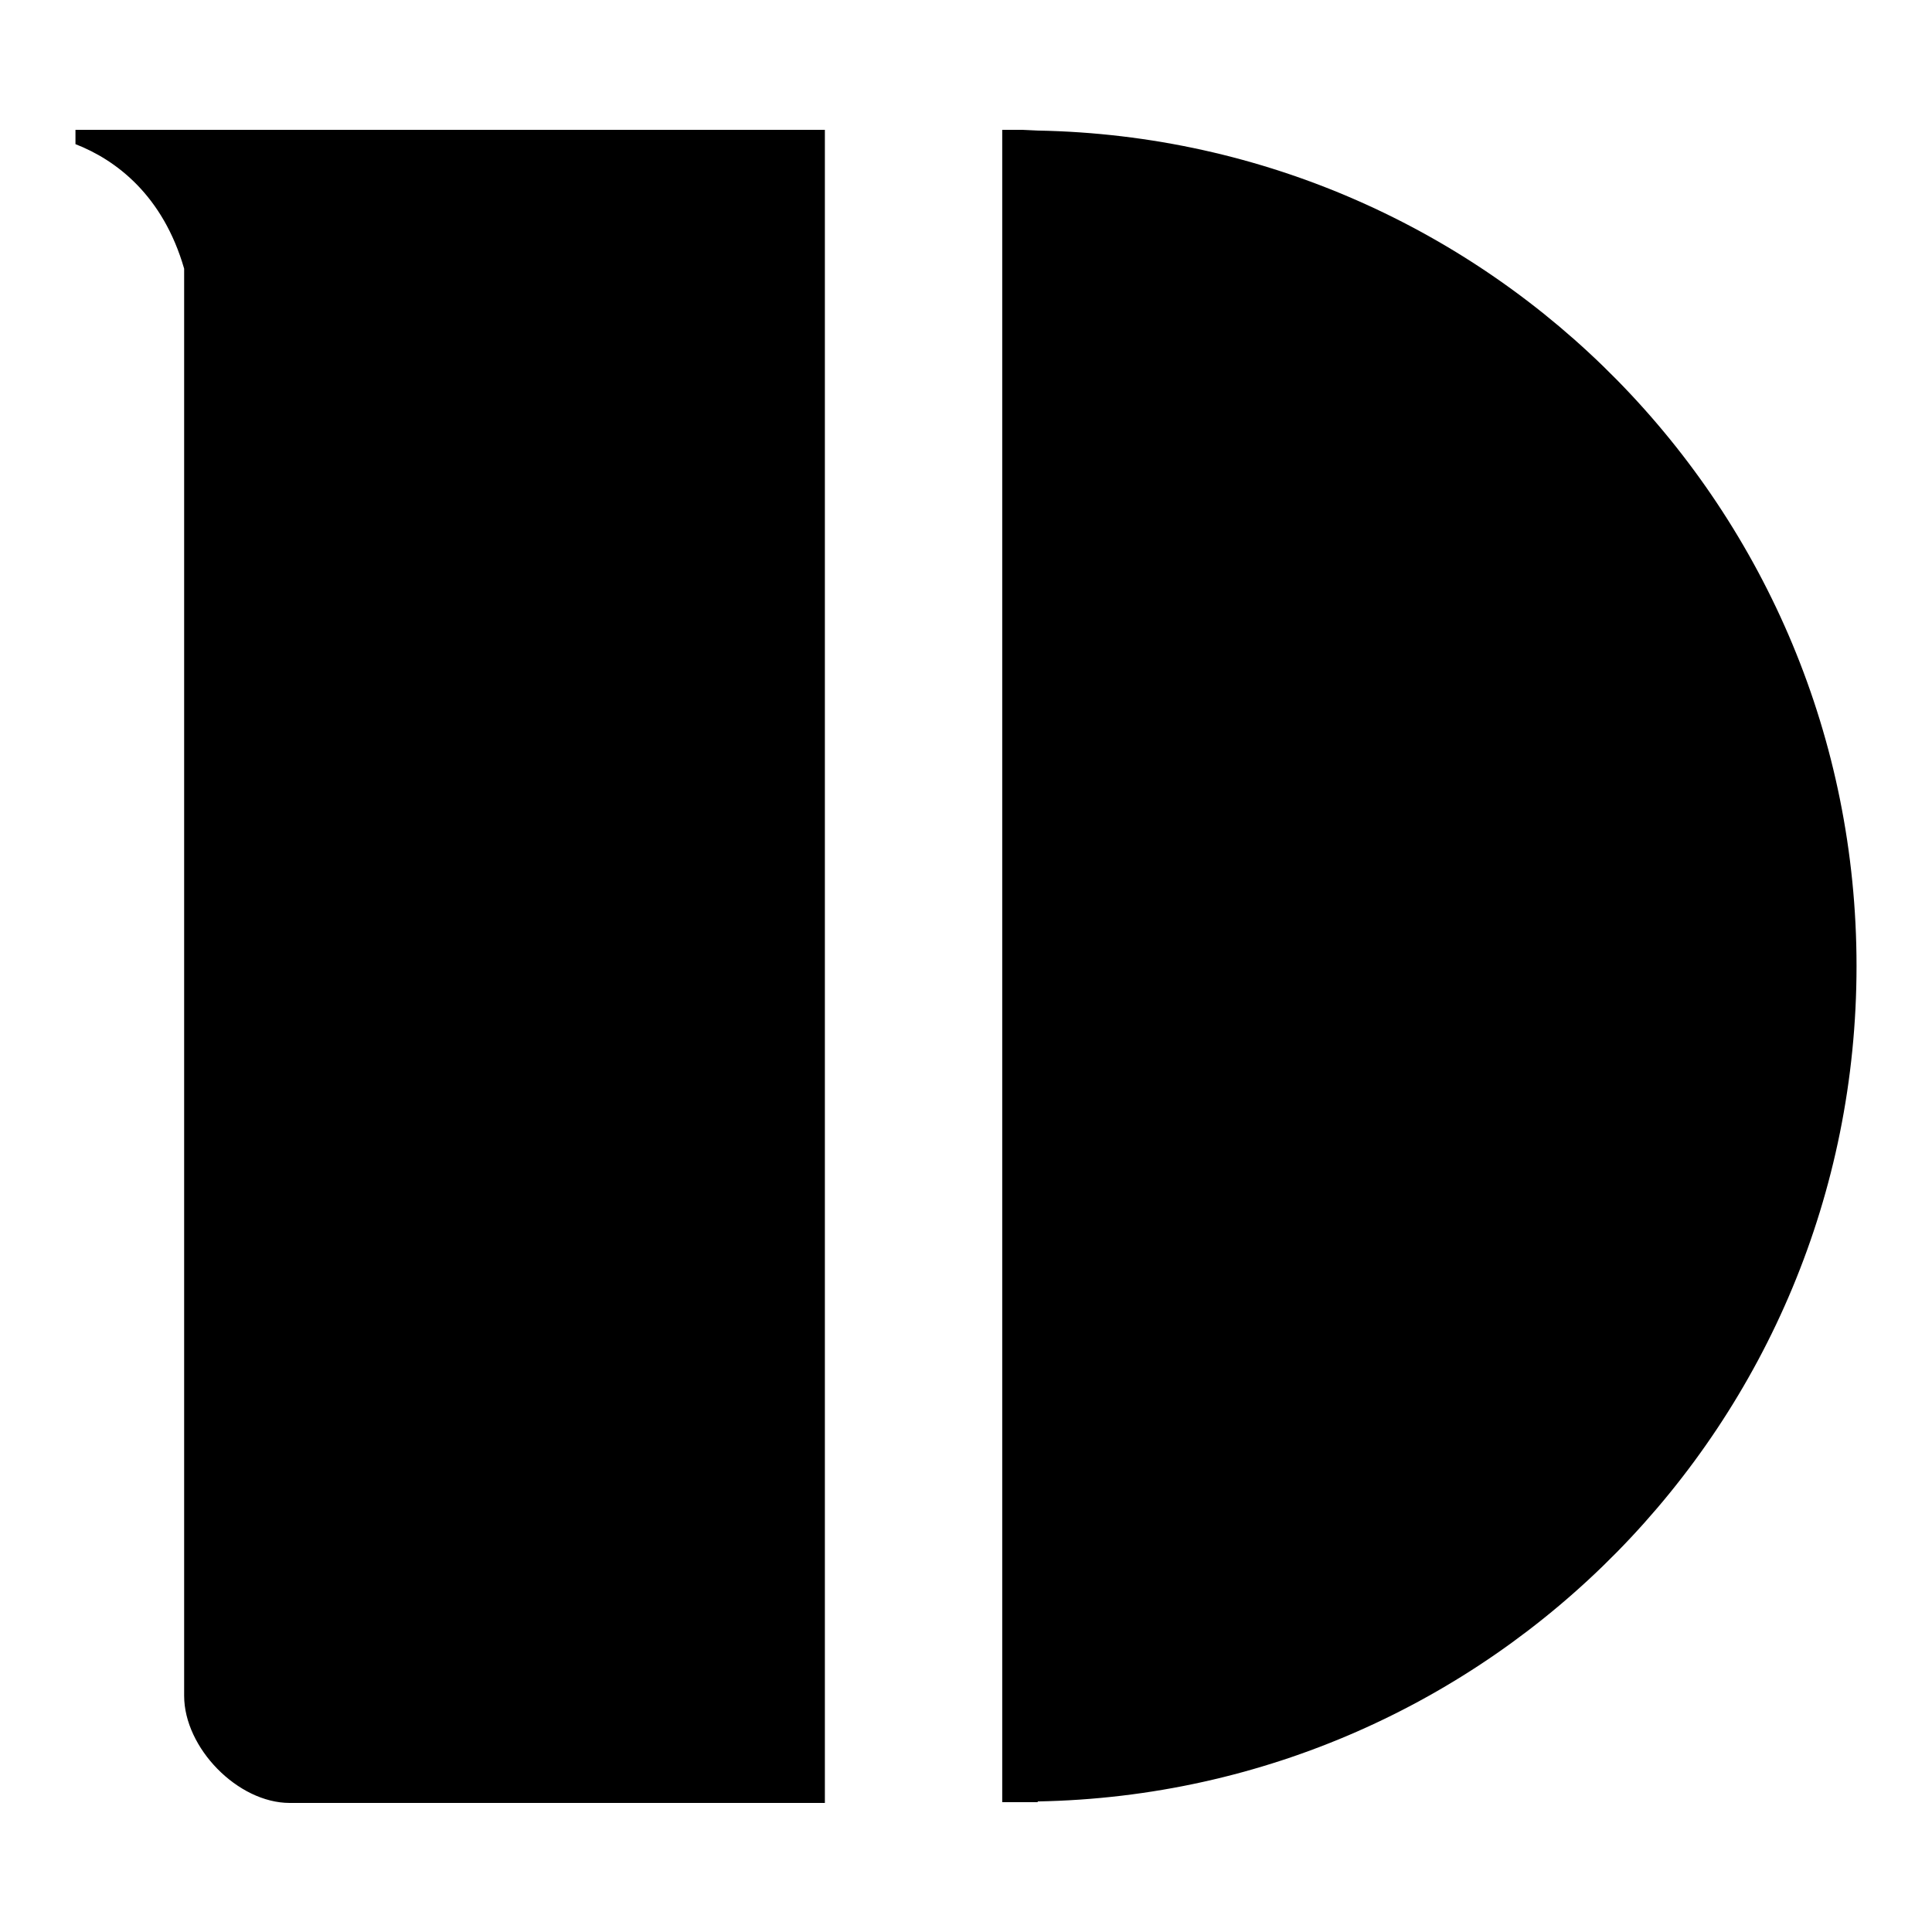
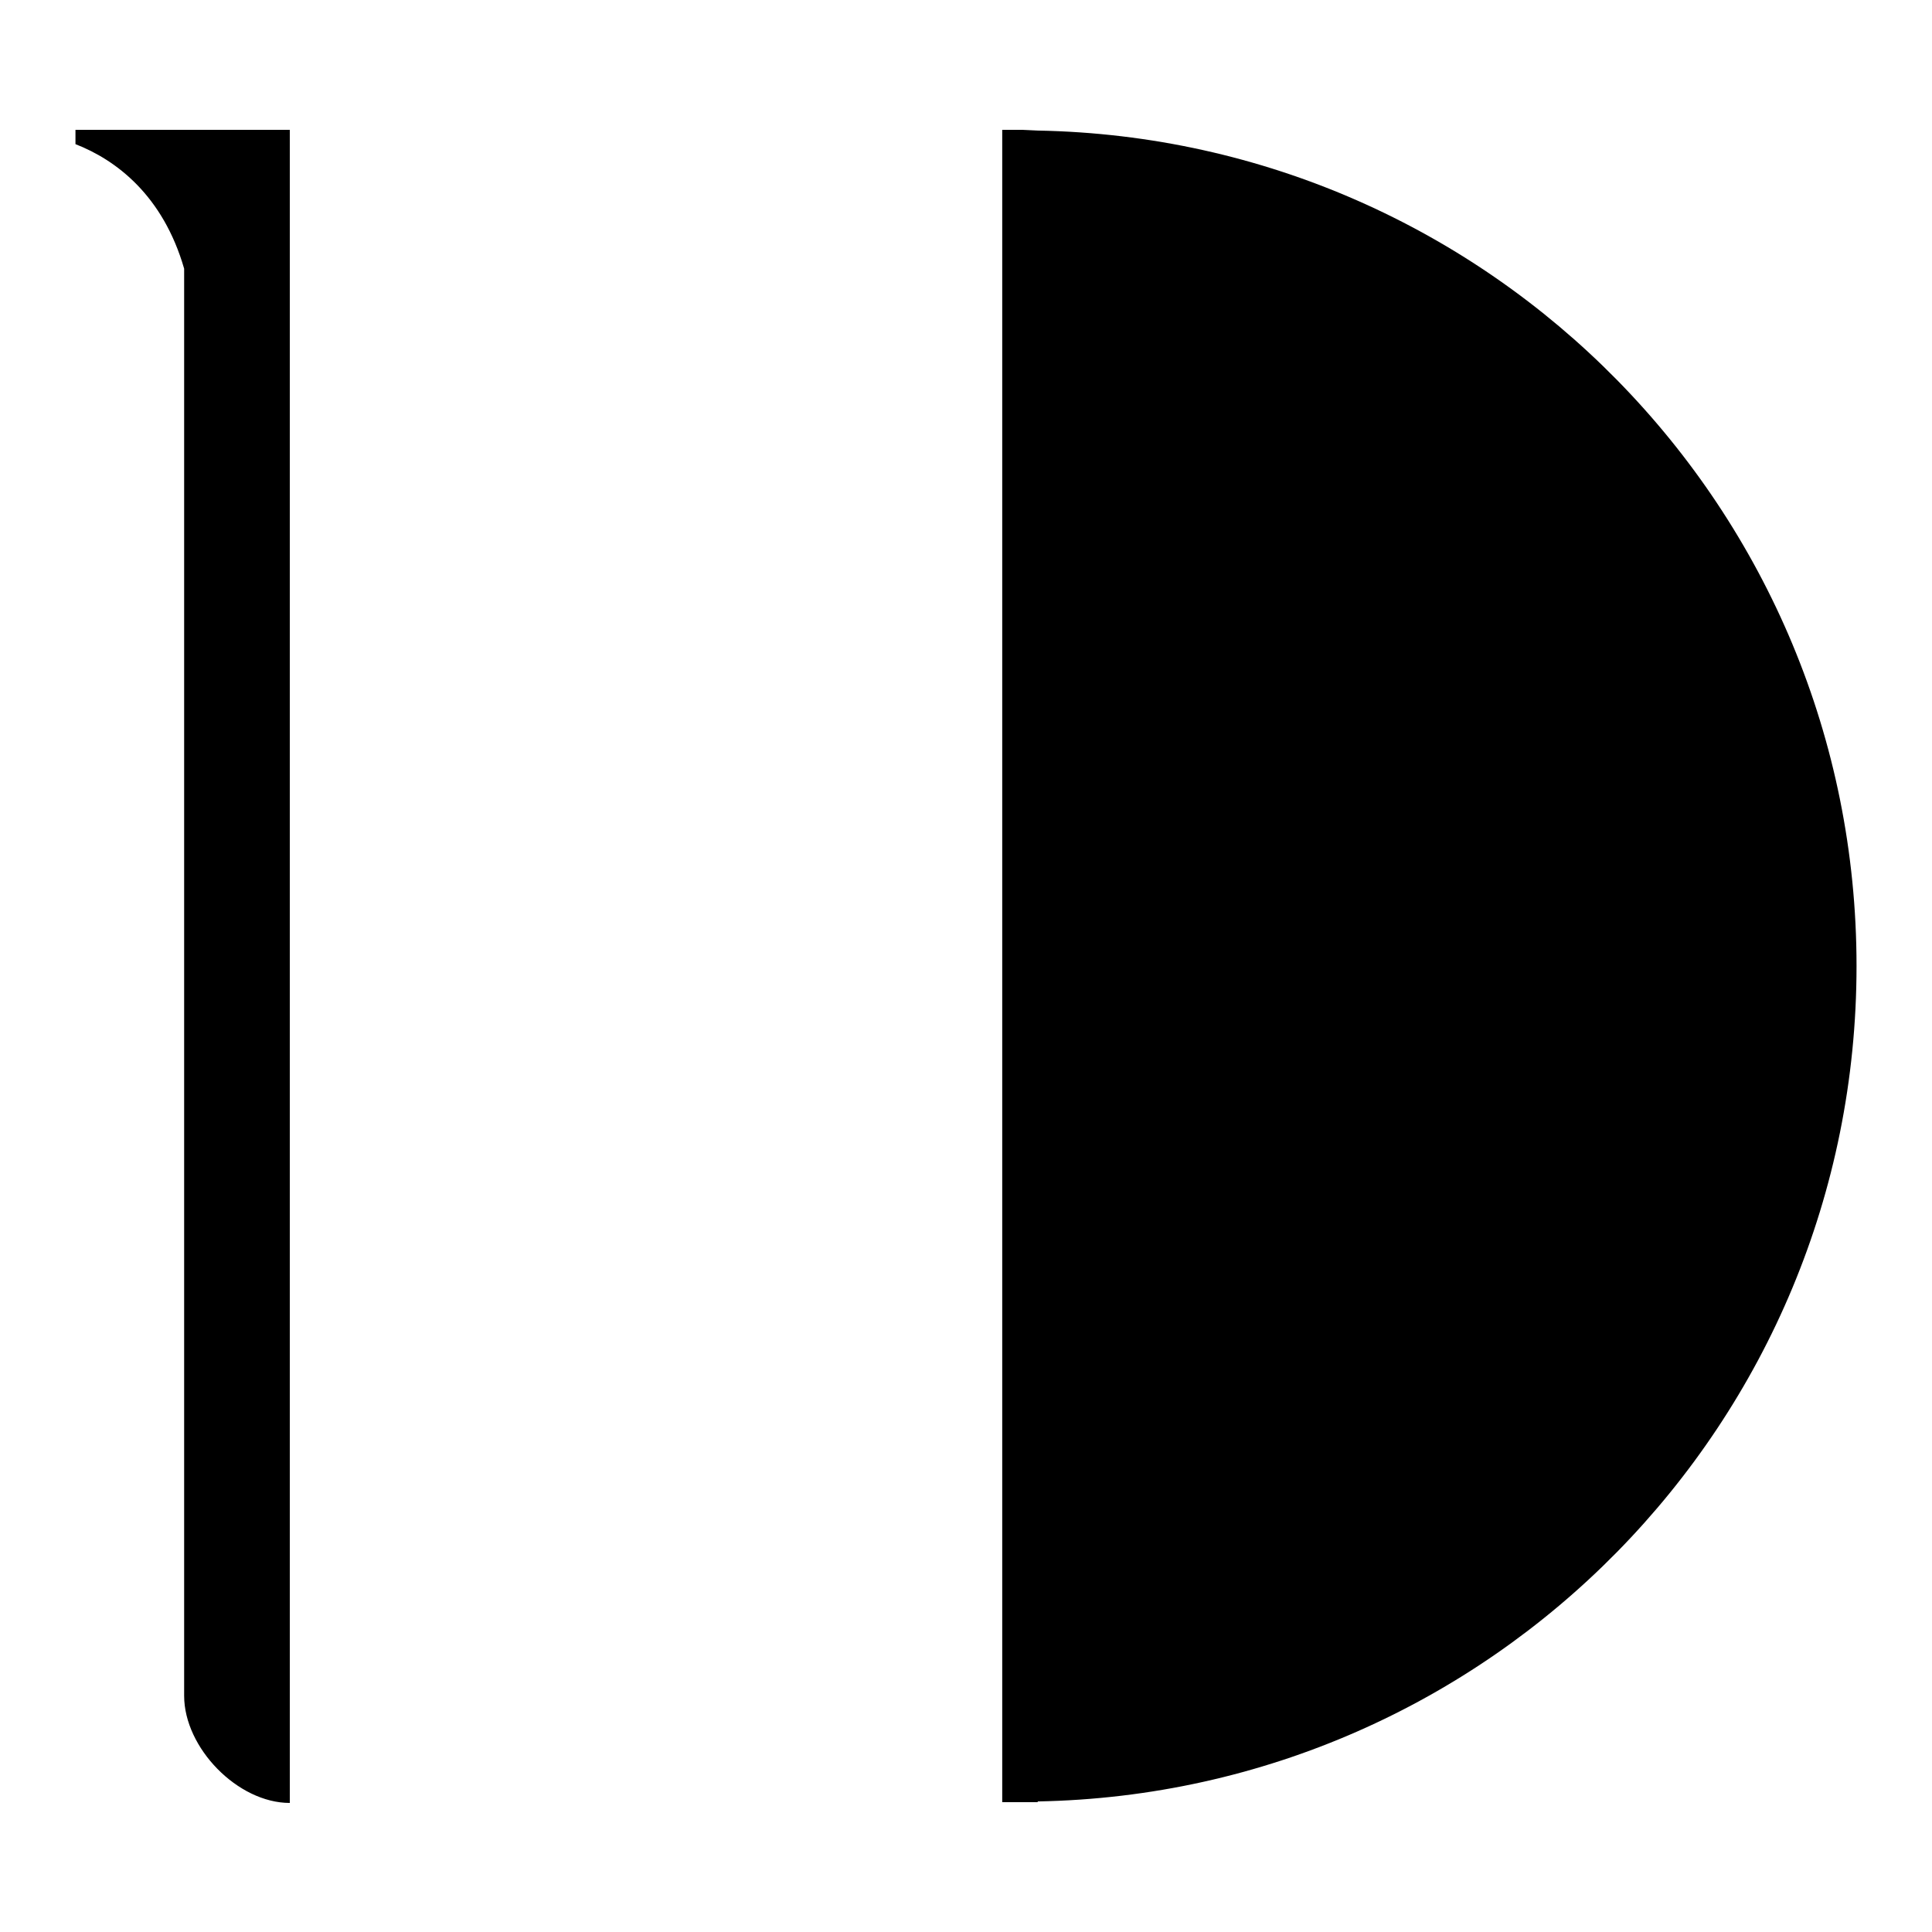
<svg xmlns="http://www.w3.org/2000/svg" version="1.1" x="0px" y="0px" viewBox="0 0 256 256" enable-background="new 0 0 256 256" xml:space="preserve">
  <g>
    <g>
-       <path fill="#000000" d="M10,17.2l0,1.9c5.4,2.1,11.6,6.8,14.4,16.5v189.1c0,6.9,7.1,14.2,14,14.2h70.9V17.2H44.6C44.6,17.2,22.9,17.2,10,17.2z M137.5,17.3L137.5,17.3l-2.1-0.1l0,0h-2.6v221.6h4.7v-0.1C197.6,237.6,246,188.5,246,128C246,67.5,197.6,18.4,137.5,17.3z" />
+       <path fill="#000000" d="M10,17.2l0,1.9c5.4,2.1,11.6,6.8,14.4,16.5v189.1c0,6.9,7.1,14.2,14,14.2V17.2H44.6C44.6,17.2,22.9,17.2,10,17.2z M137.5,17.3L137.5,17.3l-2.1-0.1l0,0h-2.6v221.6h4.7v-0.1C197.6,237.6,246,188.5,246,128C246,67.5,197.6,18.4,137.5,17.3z" />
    </g>
  </g>
</svg>